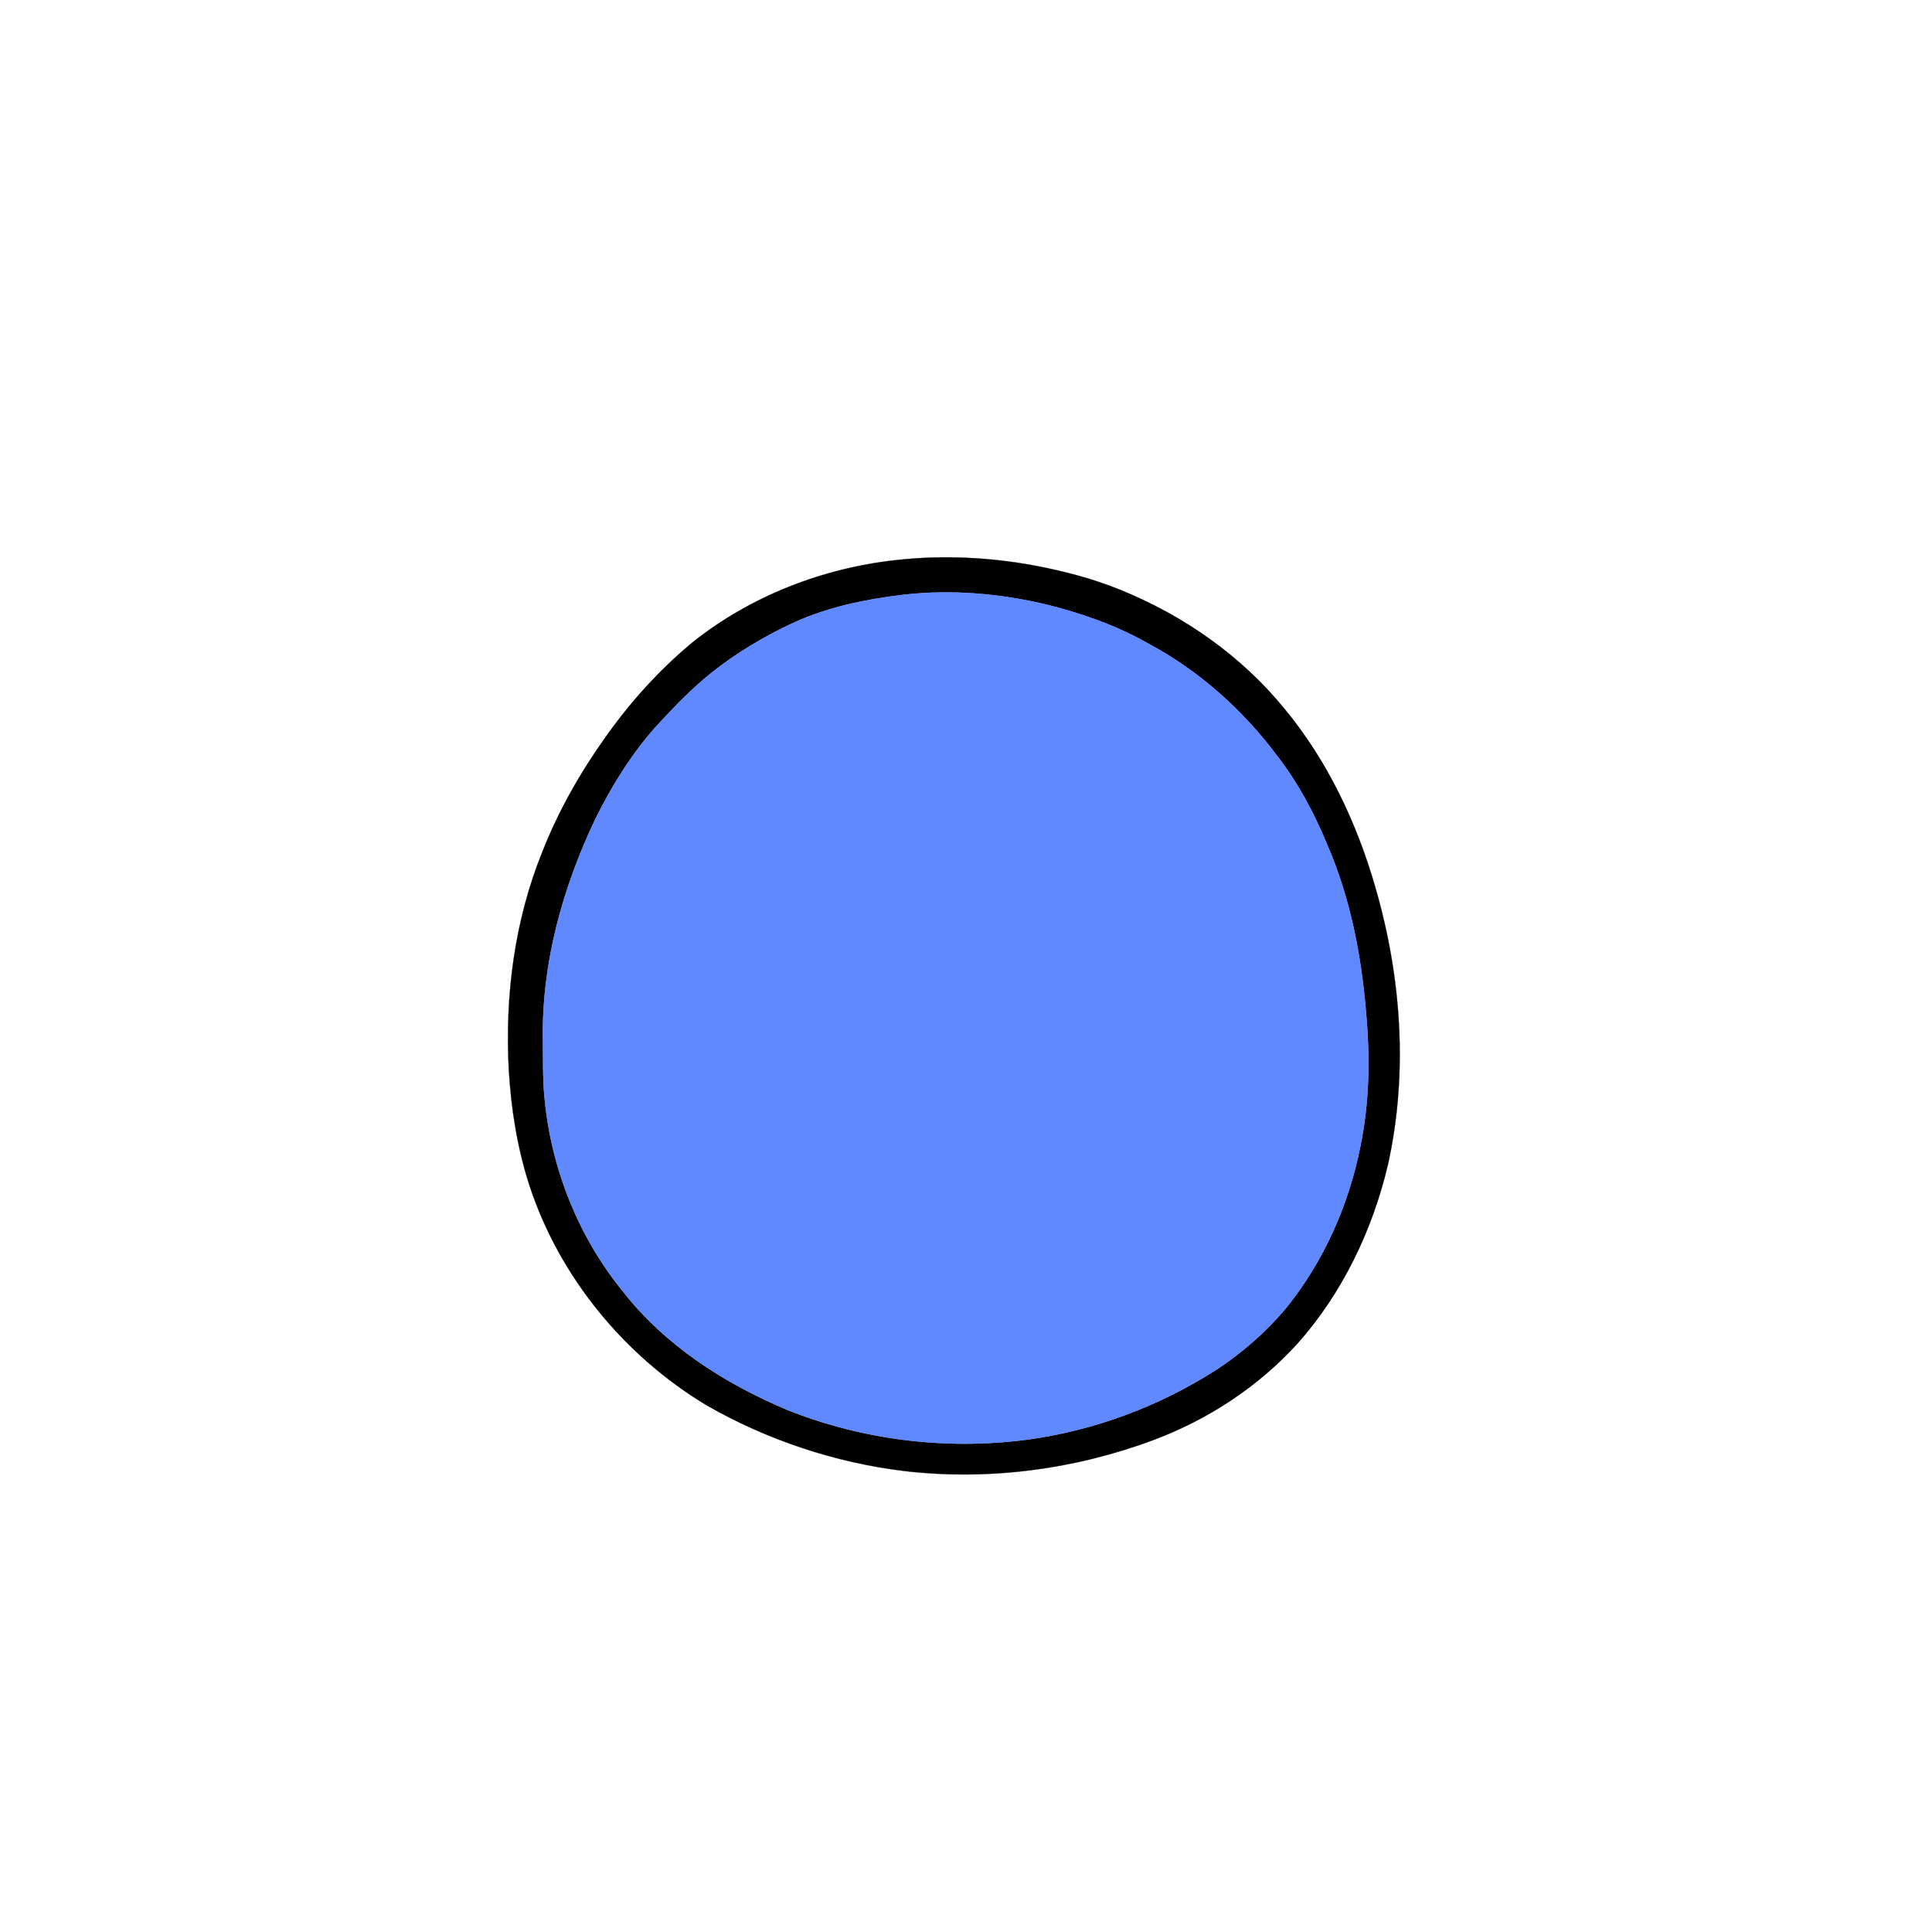
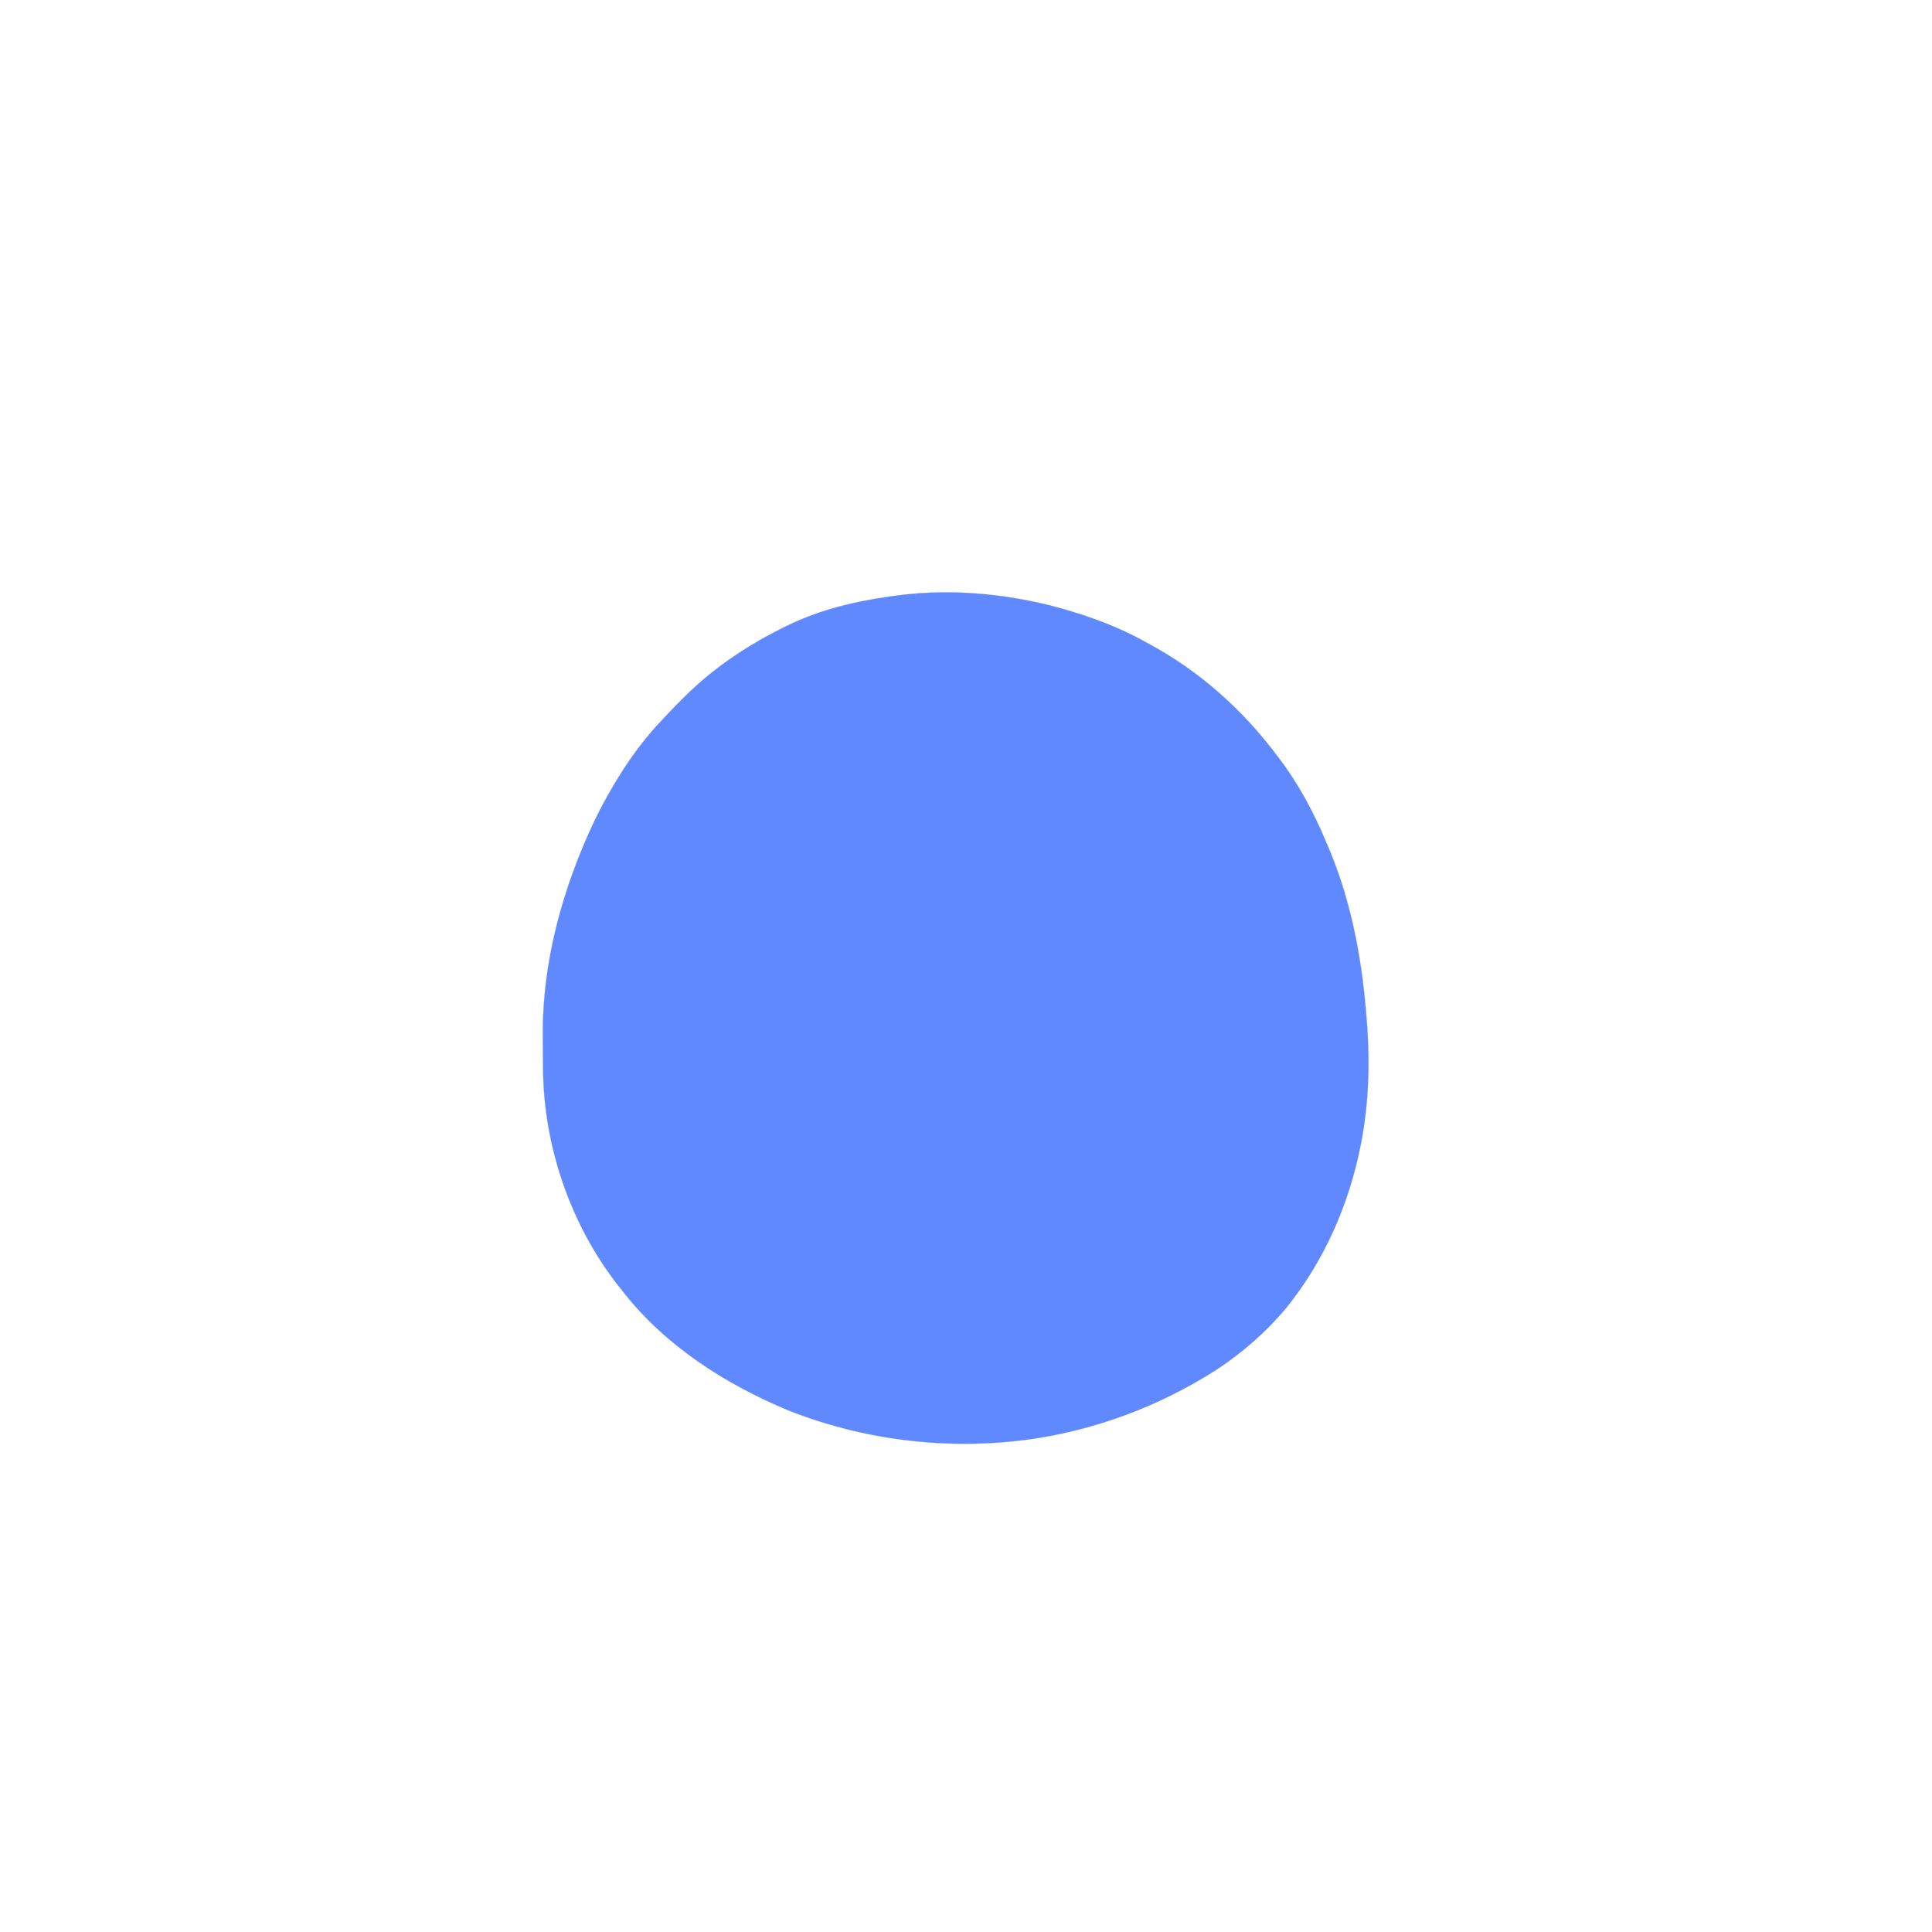
<svg xmlns="http://www.w3.org/2000/svg" width="1000pt" height="1000pt" viewBox="0 0 1000 1000" version="1.1">
-   <path fill="#000000" stroke="#000000" stroke-width="0.094" opacity="1.00" d=" M 464.53 289.82 C 488.16 287.26 512.14 288.42 535.50 292.74 C 550.56 295.58 565.48 299.46 579.70 305.23 C 612.54 318.51 642.55 339.42 664.95 366.99 C 687.10 393.77 702.20 425.78 711.80 459.03 C 725.33 505.42 728.91 555.25 718.44 602.63 C 710.42 636.65 694.87 669.27 671.53 695.47 C 651.29 717.70 625.44 734.69 597.33 745.24 C 556.33 760.59 511.70 766.47 468.17 761.41 C 432.20 757.05 397.09 745.35 365.66 727.34 C 323.13 701.73 289.58 660.92 274.06 613.64 C 267.79 594.38 264.60 574.22 263.37 554.04 C 261.26 515.60 266.28 476.44 280.82 440.64 C 289.03 419.82 300.12 400.23 313.08 382.01 C 326.03 363.62 341.21 346.76 358.54 332.39 C 388.77 308.35 426.21 293.89 464.53 289.82 M 467.54 307.85 C 447.98 310.19 428.36 314.20 410.39 322.48 C 395.44 329.44 381.16 337.96 368.25 348.23 C 357.70 356.62 348.43 366.44 339.31 376.32 C 326.62 390.59 316.51 406.98 308.08 424.05 C 291.21 459.53 280.36 498.48 281.00 537.99 C 281.13 548.33 280.85 558.70 281.92 569.00 C 285.41 604.93 299.28 639.91 322.05 667.99 C 344.07 696.37 375.20 716.31 408.04 730.00 C 447.01 745.43 489.93 750.63 531.47 745.18 C 566.40 740.49 600.18 727.86 629.82 708.83 C 643.24 699.98 655.46 689.25 665.79 676.93 C 685.31 652.66 698.26 623.38 704.23 592.88 C 708.81 570.42 709.14 547.31 707.11 524.54 C 704.67 494.40 698.82 464.22 686.62 436.42 C 680.07 420.51 671.84 405.25 661.33 391.59 C 643.45 367.54 620.58 347.08 594.07 332.96 C 577.89 323.78 560.20 317.58 542.20 313.05 C 517.84 307.21 492.48 304.99 467.54 307.85 Z" />
  <path fill="#6089ff" stroke="#6089ff" stroke-width="0.094" opacity="1.00" d=" M 467.54 307.85 C 492.48 304.99 517.84 307.21 542.20 313.05 C 560.20 317.58 577.89 323.78 594.07 332.96 C 620.58 347.08 643.45 367.54 661.33 391.59 C 671.84 405.25 680.07 420.51 686.62 436.42 C 698.82 464.22 704.67 494.40 707.11 524.54 C 709.14 547.31 708.81 570.42 704.23 592.88 C 698.26 623.38 685.31 652.66 665.79 676.93 C 655.46 689.25 643.24 699.98 629.82 708.83 C 600.18 727.86 566.40 740.49 531.47 745.18 C 489.93 750.63 447.01 745.43 408.04 730.00 C 375.20 716.31 344.07 696.37 322.05 667.99 C 299.28 639.91 285.41 604.93 281.92 569.00 C 280.85 558.70 281.13 548.33 281.00 537.99 C 280.36 498.48 291.21 459.53 308.08 424.05 C 316.51 406.98 326.62 390.59 339.31 376.32 C 348.43 366.44 357.70 356.62 368.25 348.23 C 381.16 337.96 395.44 329.44 410.39 322.48 C 428.36 314.20 447.98 310.19 467.54 307.85 Z" />
</svg>